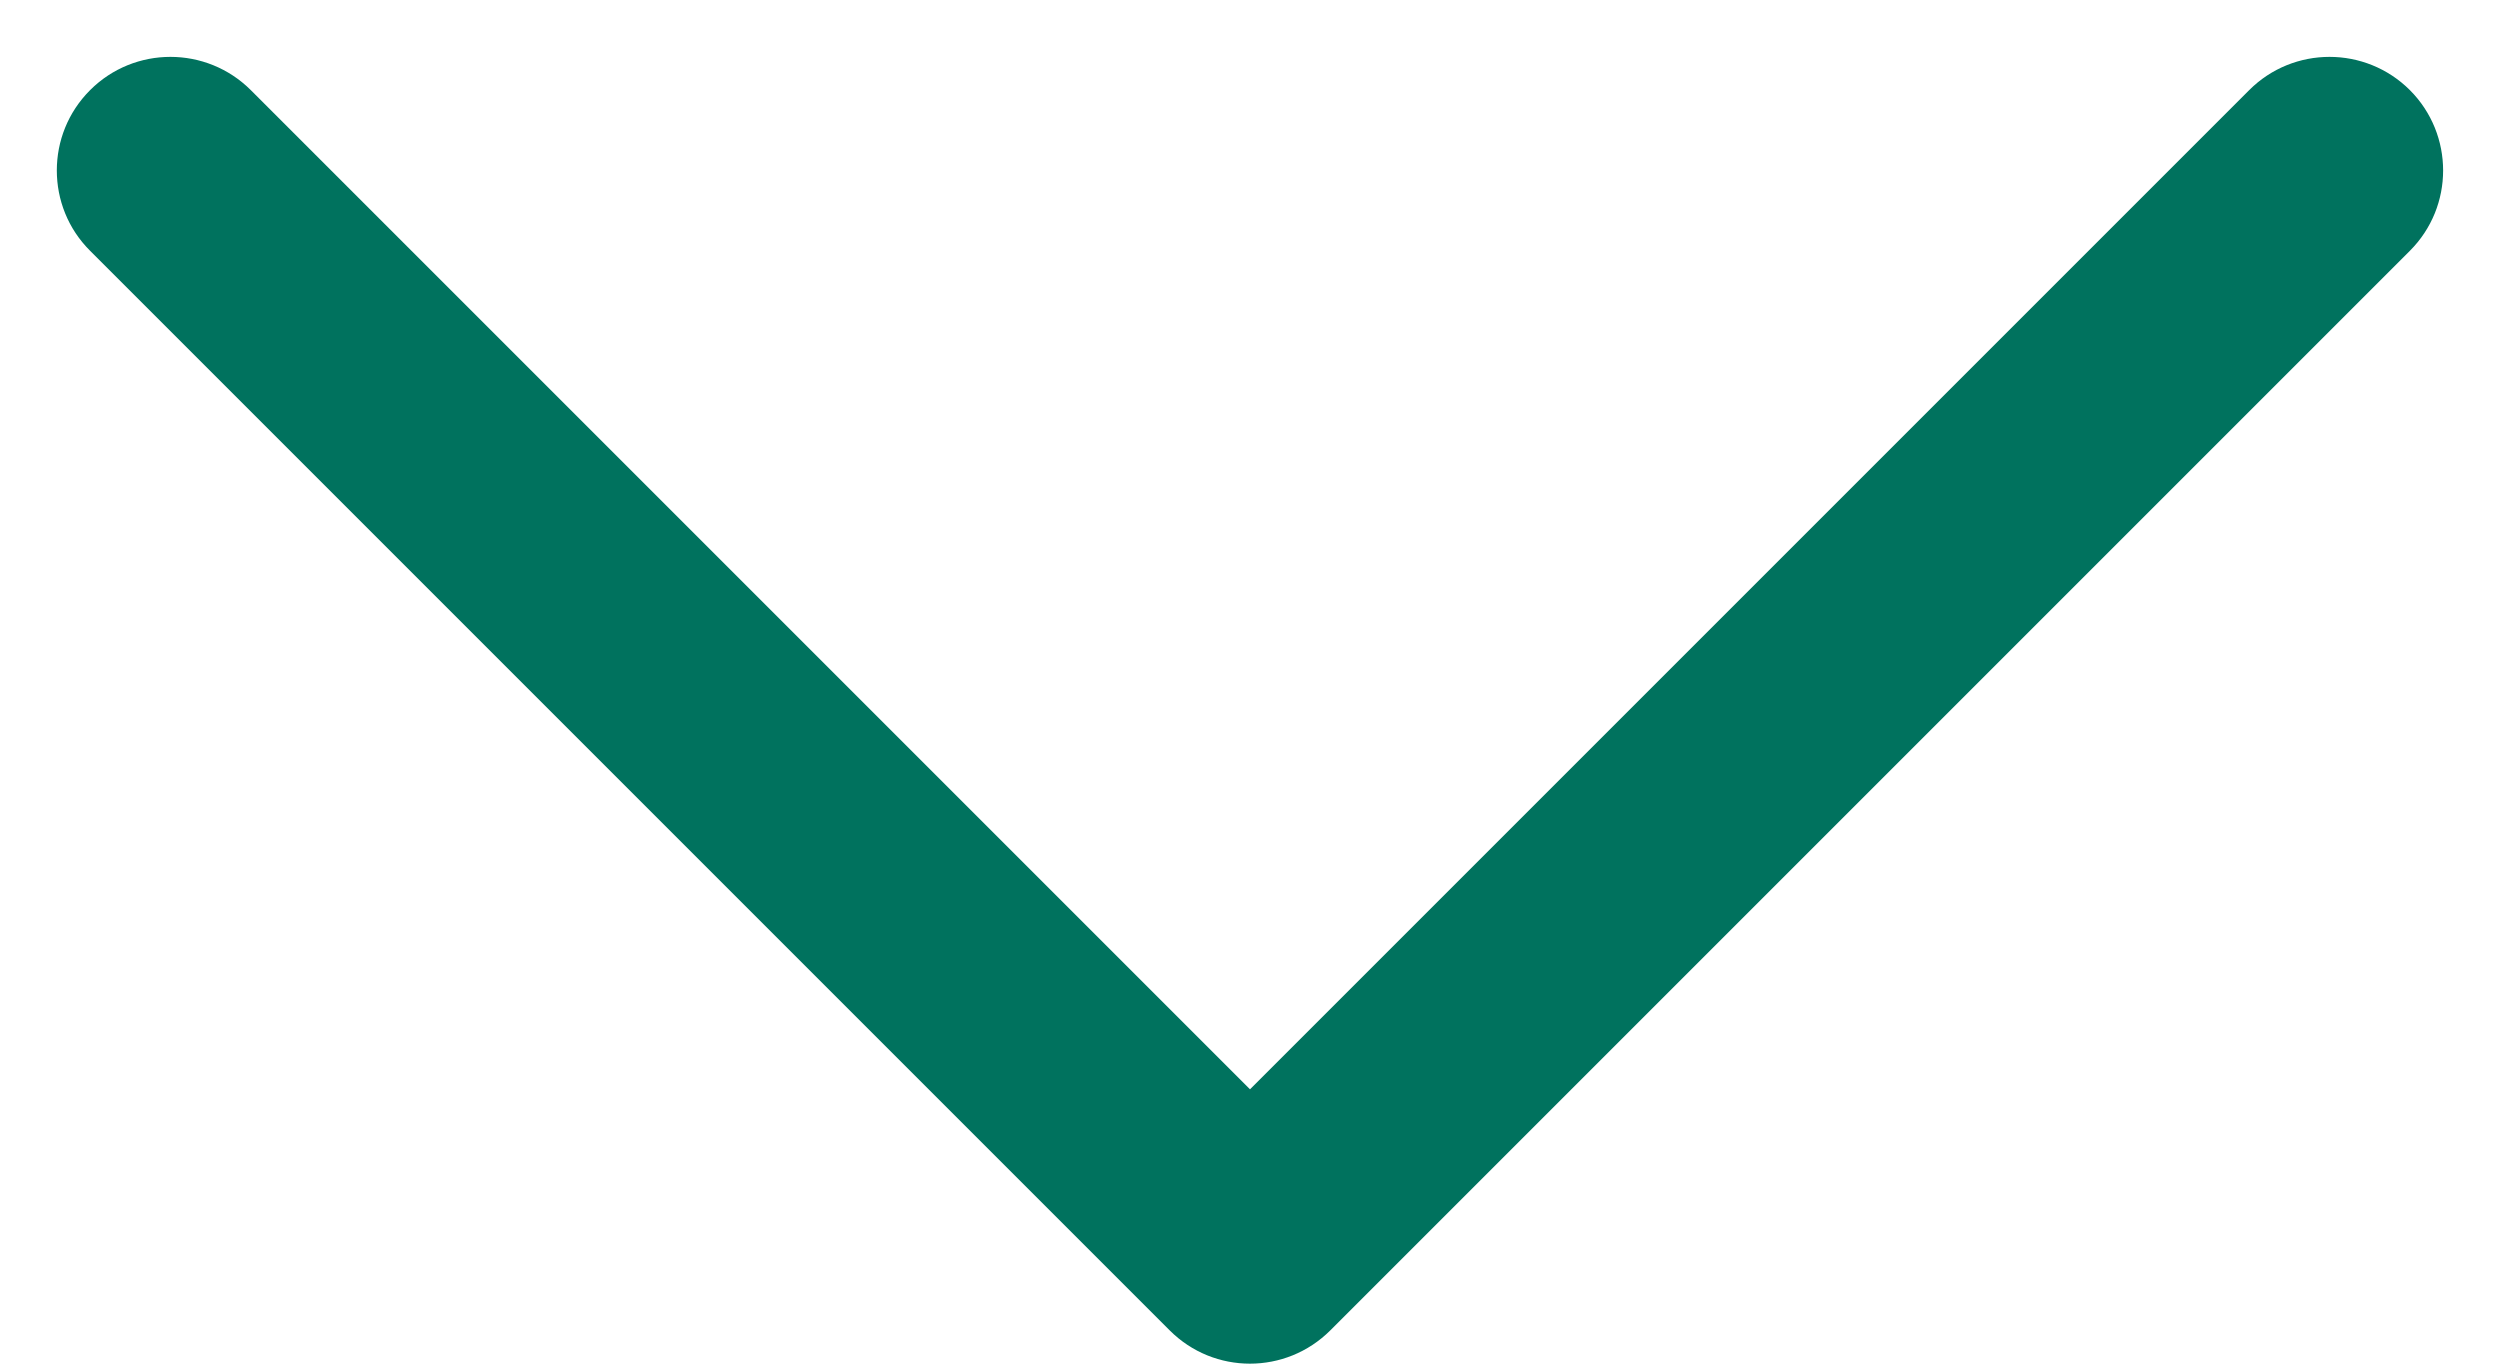
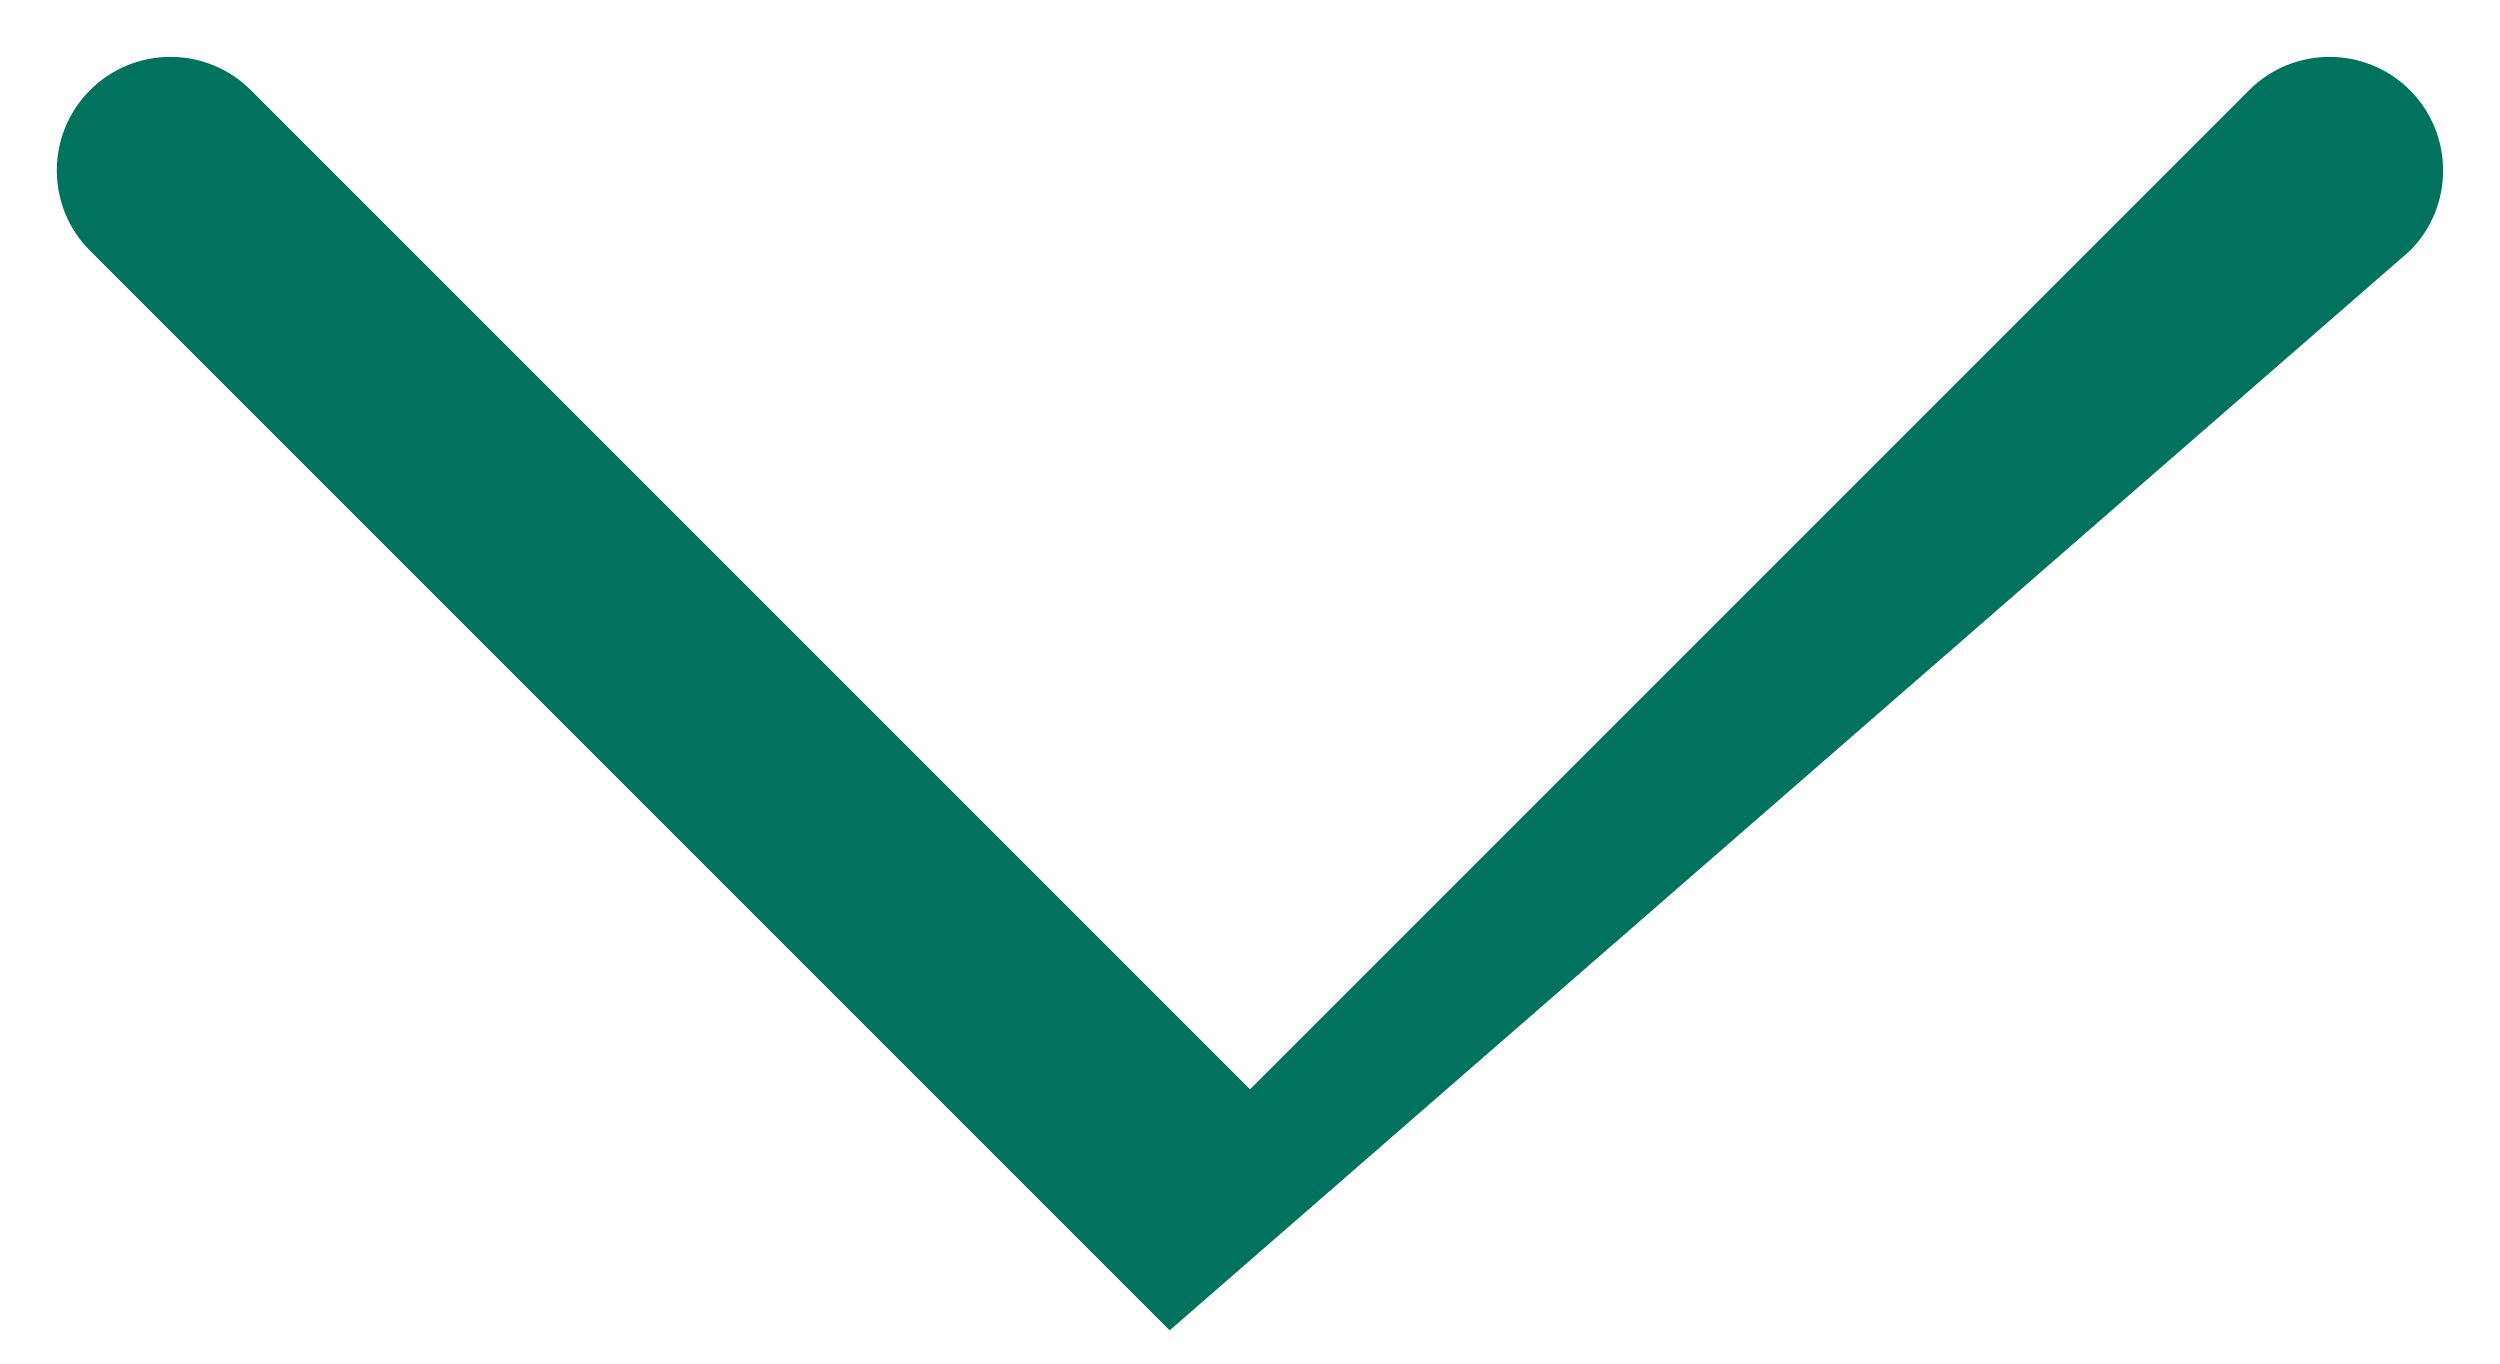
<svg xmlns="http://www.w3.org/2000/svg" width="22" height="12" viewBox="0 0 22 12" fill="none">
-   <path d="M0.793 0.793C0.597 0.989 0.5 1.244 0.5 1.5C0.5 1.756 0.597 2.012 0.793 2.207L10.293 11.707C10.683 12.098 11.316 12.098 11.707 11.707L21.207 2.207C21.597 1.817 21.597 1.184 21.207 0.793C20.816 0.403 20.183 0.403 19.793 0.793L11 9.586L2.207 0.793C1.816 0.403 1.183 0.403 0.793 0.793Z" fill="#00725E" />
+   <path d="M0.793 0.793C0.597 0.989 0.5 1.244 0.5 1.5C0.5 1.756 0.597 2.012 0.793 2.207L10.293 11.707L21.207 2.207C21.597 1.817 21.597 1.184 21.207 0.793C20.816 0.403 20.183 0.403 19.793 0.793L11 9.586L2.207 0.793C1.816 0.403 1.183 0.403 0.793 0.793Z" fill="#00725E" />
</svg>